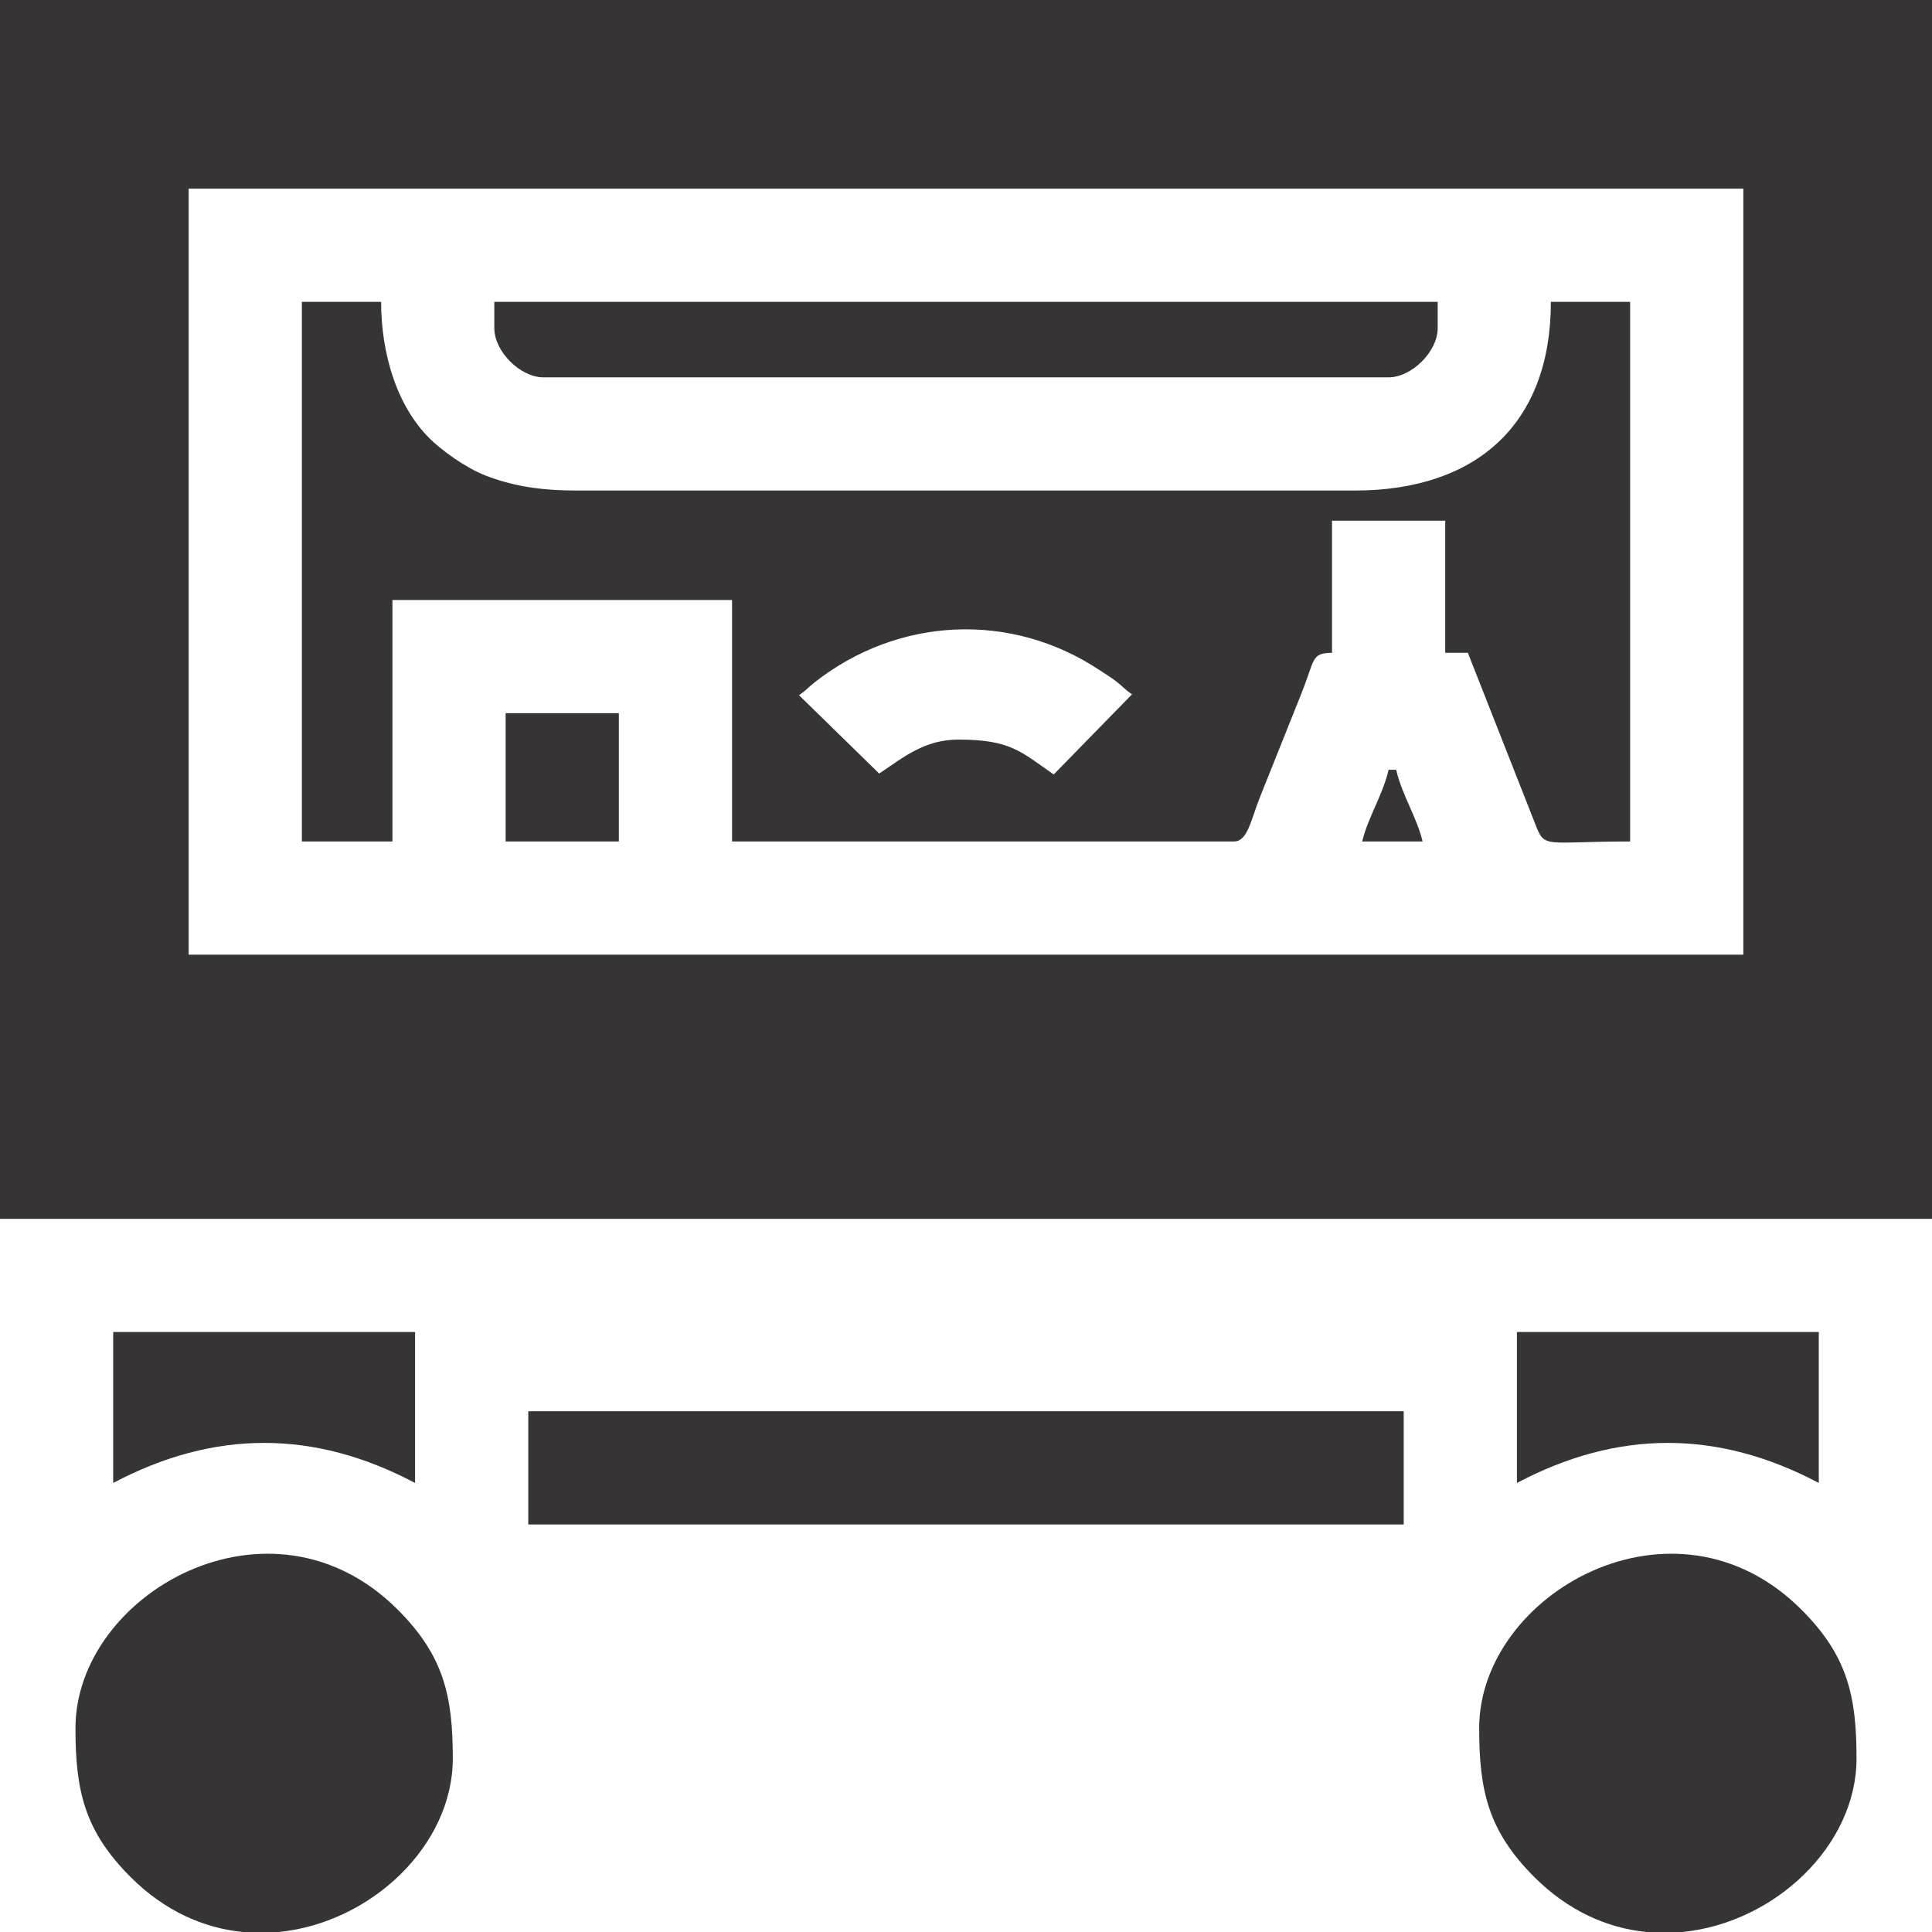
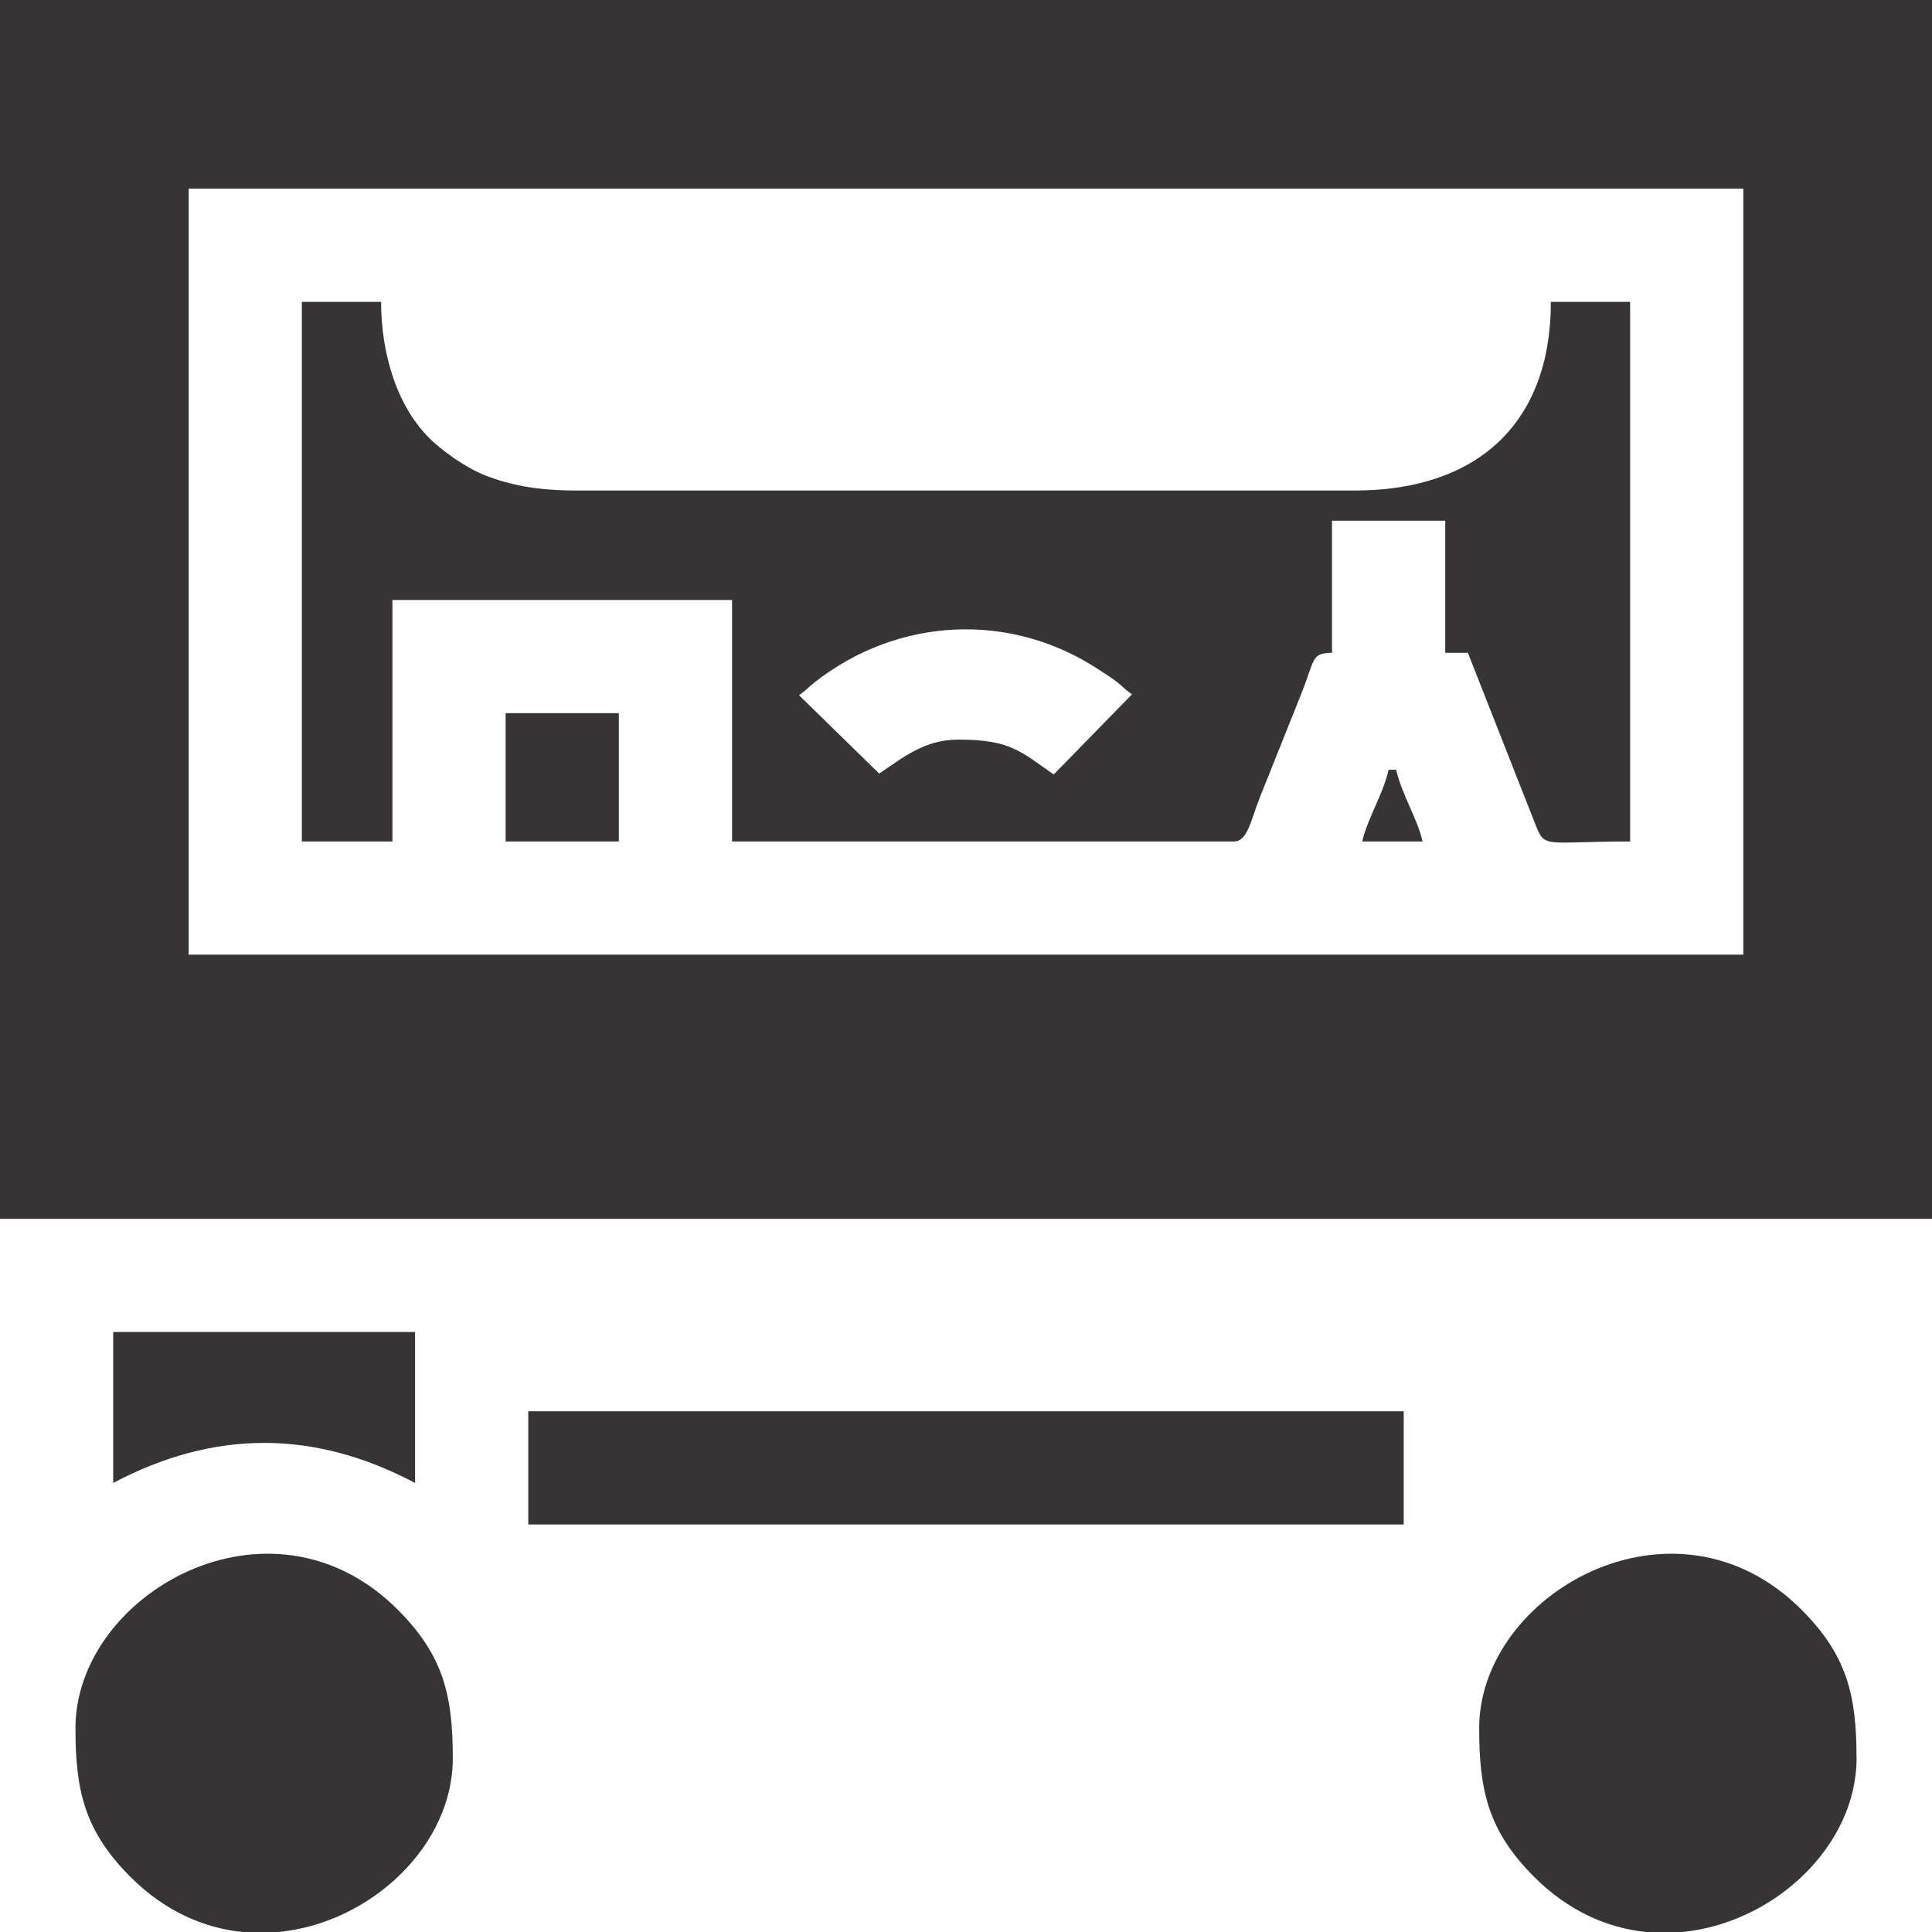
<svg xmlns="http://www.w3.org/2000/svg" xml:space="preserve" width="100%" height="100%" version="1.1" shape-rendering="geometricPrecision" text-rendering="geometricPrecision" image-rendering="optimizeQuality" fill-rule="evenodd" clip-rule="evenodd" viewBox="0 0 220.606 220.606">
  <g id="Capa_x0020_1">
    <g id="_1789562055952">
      <g id="_1937138555440">
        <path fill="#373435" d="M21.543 21.543l177.519 0 0 87.467 -177.519 0 0 -87.467zm199.063 -21.543l-220.606 0 0 139.172 220.606 0 0 -139.172z" />
        <path fill="#373435" d="M91.239 79.385c0.926,-0.654 0.998,-0.86 1.765,-1.462 9.53,-7.489 22.415,-8.138 32.553,-1.403 0.729,0.485 1.11,0.693 1.802,1.215 0.916,0.69 1.023,0.956 1.902,1.545l-8.943 9.153c-3.774,-2.62 -4.942,-3.982 -10.877,-3.982 -3.886,0 -6.272,2.019 -9.049,3.878l-9.153 -8.944 0 0zm-56.77 16.699l10.341 0 0 -27.575 38.779 0 0 27.575 57.306 0c1.575,0 1.91,-2.406 3.016,-5.17l4.678 -11.696c1.604,-4.02 1.104,-4.624 3.508,-4.677l0 -15.081 12.927 0 0 15.081 2.585 0 7.666 19.477c1.139,2.965 0.938,2.066 10.861,2.066l0 -61.615 -9.049 0c0,13.976 -8.515,21.543 -22.405,21.543l-88.758 0c-3.738,0 -6.603,-0.382 -9.435,-1.336 -1.614,-0.544 -2.348,-0.918 -3.798,-1.804 -1.034,-0.632 -2.371,-1.639 -3.203,-2.399 -4.19,-3.826 -5.971,-10.142 -5.971,-16.004l-9.048 0 0 61.615 0 0z" />
        <path fill="#373435" d="M168.901 197.338c0,7.11 1.021,11.72 6.285,16.983 3.9,3.901 8.361,5.836 12.799,6.285l4.122 0c10.532,-1.04 19.882,-9.865 19.882,-19.82 0,-7.108 -1.021,-11.719 -6.285,-16.983 -14.518,-14.518 -36.803,-1.834 -36.803,13.535z" />
        <path fill="#373435" d="M8.617 197.338c0,7.11 1.02,11.72 6.285,16.983 3.9,3.901 8.361,5.836 12.799,6.285l4.122 0c10.532,-1.04 19.881,-9.865 19.881,-19.82 0,-7.108 -1.02,-11.719 -6.284,-16.983 -14.518,-14.518 -36.803,-1.834 -36.803,13.535z" />
        <polygon fill="#373435" points="60.322,174.072 160.284,174.072 160.284,161.145 60.322,161.145 " />
-         <path fill="#373435" d="M56.444 37.485c0,2.643 2.959,5.602 5.602,5.602l96.514 0c2.643,0 5.602,-2.959 5.602,-5.602l0 -3.016 -107.718 0 0 3.016z" />
        <path fill="#373435" d="M12.926 169.333c11.525,-6.1 22.945,-6.1 34.469,0l0 -17.236 -34.469 0 0 17.236z" />
-         <path fill="#373435" d="M173.21 169.333c11.525,-6.1 22.945,-6.1 34.469,0l0 -17.236 -34.469 0 0 17.236z" />
        <polygon fill="#373435" points="57.736,96.084 70.663,96.084 70.663,81.434 57.736,81.434 " />
        <path fill="#373435" d="M155.545 96.084l6.893 0c-0.634,-2.722 -2.33,-5.245 -3.016,-8.187l-0.862 0c-0.685,2.942 -2.381,5.465 -3.015,8.187l0 0z" />
      </g>
    </g>
  </g>
</svg>